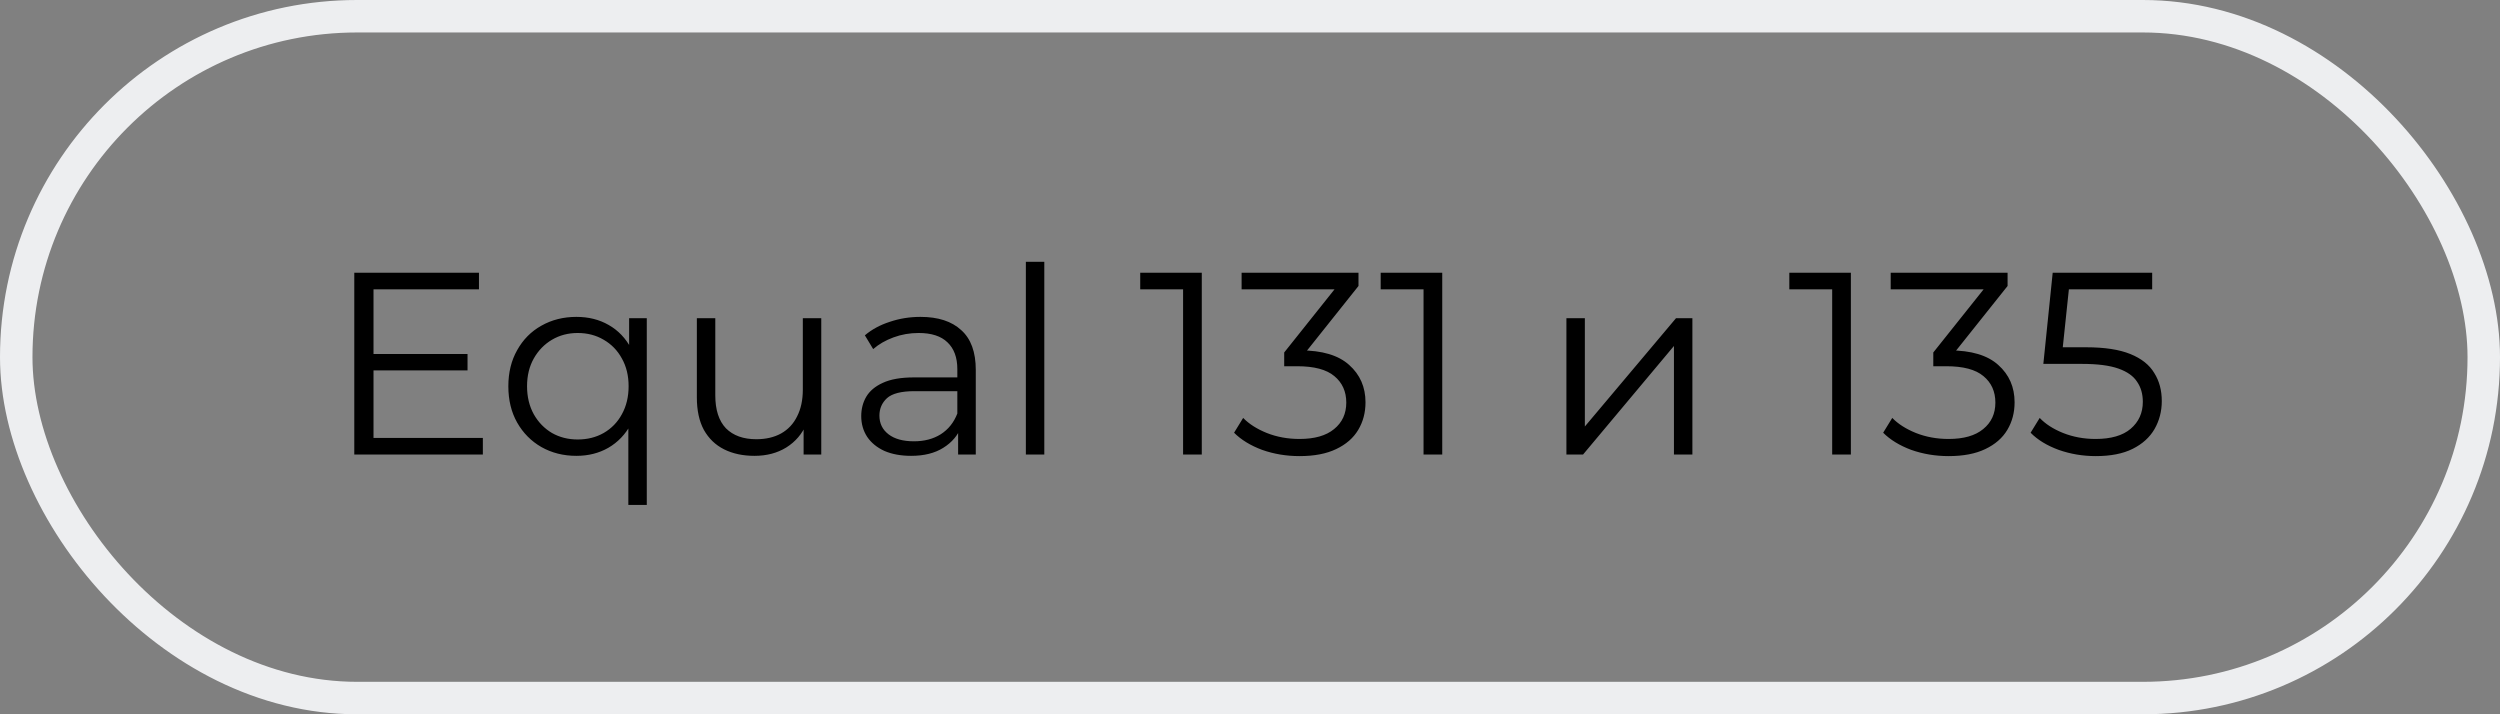
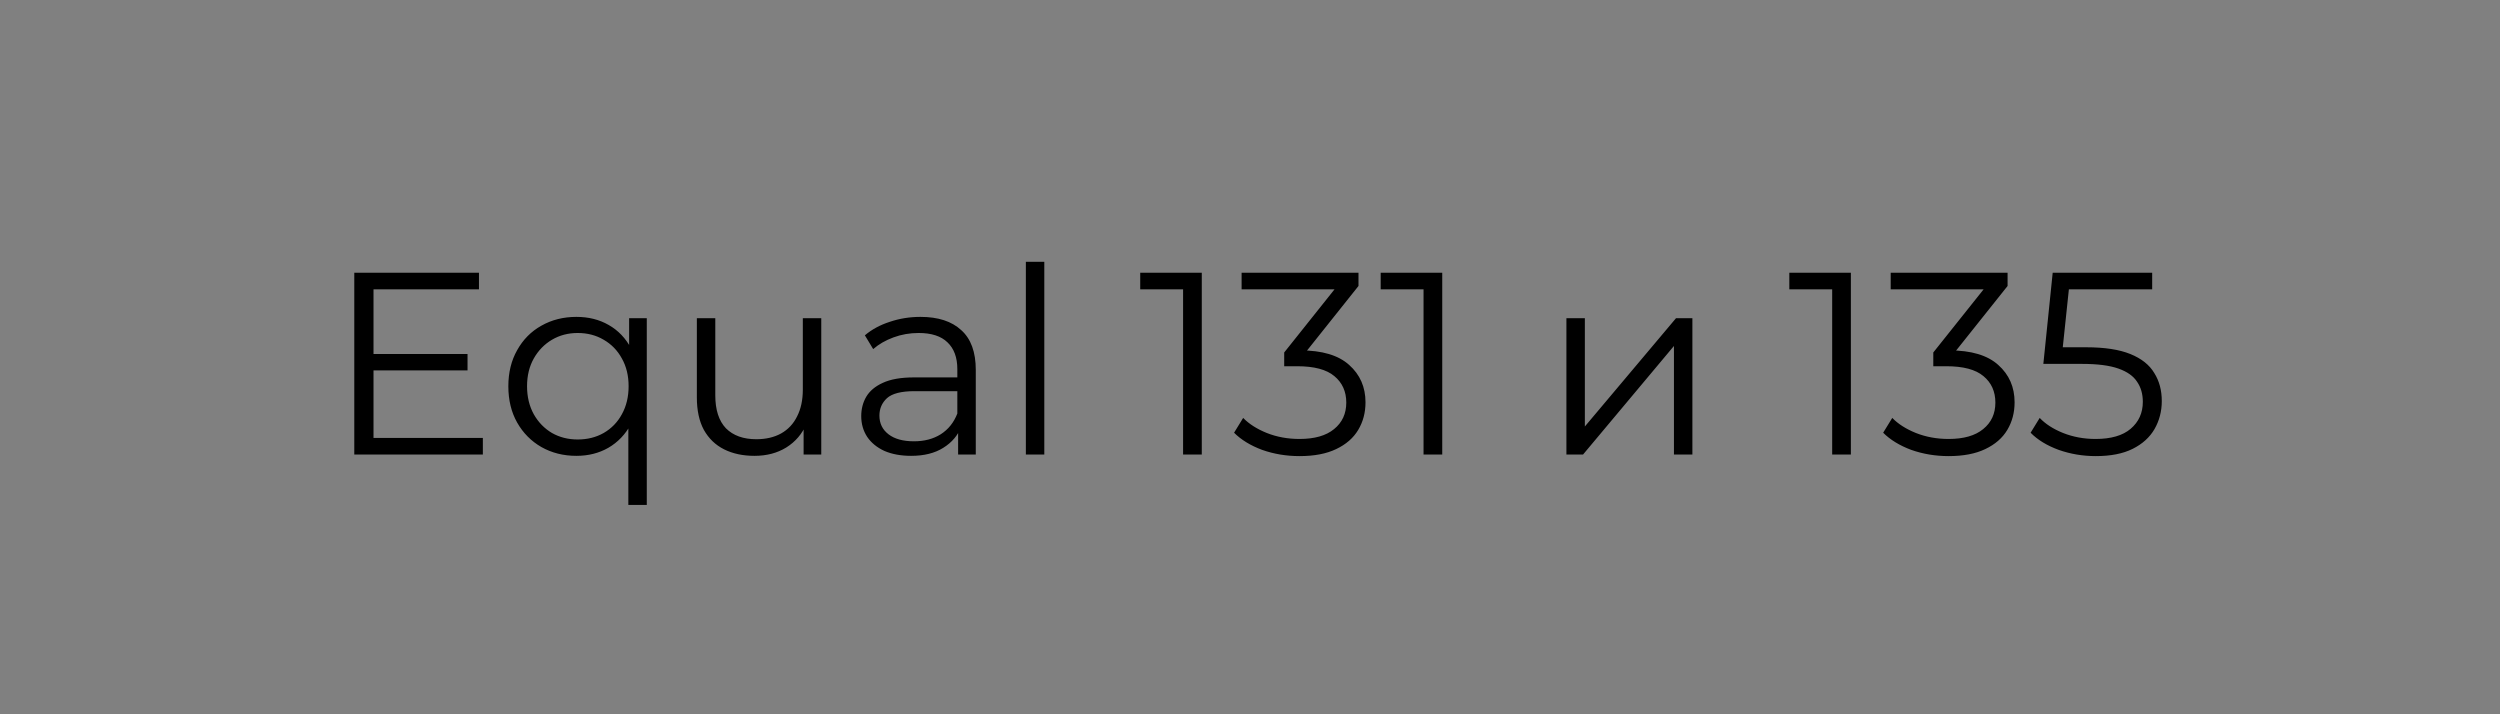
<svg xmlns="http://www.w3.org/2000/svg" width="154" height="44" viewBox="0 0 154 44" fill="none">
  <rect x="0" y="0" width="154" height="44" fill="#808080" stroke="none" />
  <path d="M22.88 21.808H28.8V22.816H22.88V21.808ZM23.008 26.976H29.744V28H21.824V16.8H29.504V17.824H23.008V26.976ZM35.506 28.08C34.706 28.08 33.986 27.899 33.346 27.536C32.717 27.173 32.221 26.672 31.858 26.032C31.495 25.392 31.314 24.645 31.314 23.792C31.314 22.949 31.495 22.208 31.858 21.568C32.221 20.917 32.717 20.416 33.346 20.064C33.986 19.701 34.706 19.52 35.506 19.52C36.253 19.52 36.914 19.685 37.49 20.016C38.077 20.347 38.541 20.832 38.882 21.472C39.224 22.101 39.394 22.875 39.394 23.792C39.394 24.709 39.218 25.488 38.866 26.128C38.525 26.757 38.061 27.243 37.474 27.584C36.898 27.915 36.242 28.08 35.506 28.08ZM35.586 27.072C36.184 27.072 36.717 26.939 37.186 26.672C37.666 26.395 38.039 26.011 38.306 25.52C38.584 25.019 38.722 24.443 38.722 23.792C38.722 23.141 38.584 22.571 38.306 22.08C38.039 21.589 37.666 21.205 37.186 20.928C36.717 20.651 36.184 20.512 35.586 20.512C34.999 20.512 34.471 20.651 34.002 20.928C33.533 21.205 33.16 21.589 32.882 22.08C32.605 22.571 32.466 23.141 32.466 23.792C32.466 24.443 32.605 25.019 32.882 25.52C33.16 26.011 33.533 26.395 34.002 26.672C34.471 26.939 34.999 27.072 35.586 27.072ZM38.706 31.104V25.504L38.866 23.808L38.754 22.128V19.6H39.842V31.104H38.706ZM46.478 28.08C45.763 28.08 45.139 27.947 44.606 27.68C44.072 27.413 43.657 27.013 43.358 26.48C43.07 25.947 42.926 25.28 42.926 24.48V19.6H44.062V24.352C44.062 25.248 44.281 25.925 44.718 26.384C45.166 26.832 45.79 27.056 46.59 27.056C47.176 27.056 47.683 26.939 48.11 26.704C48.547 26.459 48.878 26.107 49.102 25.648C49.337 25.189 49.454 24.64 49.454 24V19.6H50.59V28H49.502V25.696L49.678 26.112C49.411 26.731 48.995 27.216 48.43 27.568C47.875 27.909 47.224 28.08 46.478 28.08ZM59.02 28V26.144L58.972 25.84V22.736C58.972 22.021 58.769 21.472 58.364 21.088C57.969 20.704 57.377 20.512 56.588 20.512C56.044 20.512 55.526 20.603 55.036 20.784C54.545 20.965 54.129 21.205 53.788 21.504L53.276 20.656C53.703 20.293 54.215 20.016 54.812 19.824C55.409 19.621 56.038 19.52 56.7 19.52C57.788 19.52 58.625 19.792 59.212 20.336C59.809 20.869 60.108 21.685 60.108 22.784V28H59.02ZM56.124 28.08C55.495 28.08 54.945 27.979 54.476 27.776C54.017 27.563 53.665 27.275 53.42 26.912C53.175 26.539 53.052 26.112 53.052 25.632C53.052 25.195 53.153 24.8 53.356 24.448C53.569 24.085 53.91 23.797 54.38 23.584C54.86 23.36 55.5 23.248 56.3 23.248H59.196V24.096H56.332C55.521 24.096 54.956 24.24 54.636 24.528C54.327 24.816 54.172 25.173 54.172 25.6C54.172 26.08 54.358 26.464 54.732 26.752C55.105 27.04 55.628 27.184 56.3 27.184C56.94 27.184 57.489 27.04 57.948 26.752C58.417 26.453 58.758 26.027 58.972 25.472L59.228 26.256C59.014 26.811 58.641 27.253 58.108 27.584C57.585 27.915 56.924 28.08 56.124 28.08ZM63.193 28V16.128H64.329V28H63.193ZM72.878 28V17.28L73.39 17.824H70.238V16.8H74.03V28H72.878ZM80.051 28.096C79.24 28.096 78.472 27.968 77.747 27.712C77.032 27.445 76.456 27.093 76.019 26.656L76.579 25.744C76.942 26.117 77.427 26.427 78.035 26.672C78.654 26.917 79.326 27.04 80.051 27.04C80.979 27.04 81.688 26.837 82.179 26.432C82.68 26.027 82.931 25.483 82.931 24.8C82.931 24.117 82.686 23.573 82.195 23.168C81.715 22.763 80.952 22.56 79.907 22.56H79.107V21.712L82.563 17.376L82.723 17.824H76.483V16.8H83.683V17.616L80.227 21.952L79.667 21.584H80.099C81.443 21.584 82.446 21.883 83.107 22.48C83.779 23.077 84.115 23.845 84.115 24.784C84.115 25.413 83.966 25.979 83.667 26.48C83.368 26.981 82.915 27.376 82.307 27.664C81.71 27.952 80.958 28.096 80.051 28.096ZM87.69 28V17.28L88.202 17.824H85.05V16.8H88.842V28H87.69ZM96.491 28V19.6H97.627V26.272L103.243 19.6H104.251V28H103.115V21.312L97.515 28H96.491ZM112.862 28V17.28L113.374 17.824H110.222V16.8H114.014V28H112.862ZM120.035 28.096C119.225 28.096 118.457 27.968 117.731 27.712C117.017 27.445 116.441 27.093 116.003 26.656L116.563 25.744C116.926 26.117 117.411 26.427 118.019 26.672C118.638 26.917 119.31 27.04 120.035 27.04C120.963 27.04 121.673 26.837 122.163 26.432C122.665 26.027 122.915 25.483 122.915 24.8C122.915 24.117 122.67 23.573 122.179 23.168C121.699 22.763 120.937 22.56 119.891 22.56H119.091V21.712L122.547 17.376L122.707 17.824H116.467V16.8H123.667V17.616L120.211 21.952L119.651 21.584H120.083C121.427 21.584 122.43 21.883 123.091 22.48C123.763 23.077 124.099 23.845 124.099 24.784C124.099 25.413 123.95 25.979 123.651 26.48C123.353 26.981 122.899 27.376 122.291 27.664C121.694 27.952 120.942 28.096 120.035 28.096ZM129.102 28.096C128.302 28.096 127.54 27.968 126.814 27.712C126.089 27.445 125.513 27.093 125.086 26.656L125.646 25.744C125.998 26.117 126.478 26.427 127.086 26.672C127.705 26.917 128.372 27.04 129.086 27.04C130.036 27.04 130.756 26.832 131.246 26.416C131.748 25.989 131.998 25.435 131.998 24.752C131.998 24.272 131.881 23.861 131.646 23.52C131.422 23.168 131.038 22.896 130.494 22.704C129.95 22.512 129.204 22.416 128.254 22.416H125.87L126.446 16.8H132.574V17.824H126.91L127.502 17.264L127.006 21.968L126.414 21.392H128.51C129.641 21.392 130.548 21.531 131.23 21.808C131.913 22.085 132.404 22.475 132.702 22.976C133.012 23.467 133.166 24.043 133.166 24.704C133.166 25.333 133.017 25.909 132.718 26.432C132.42 26.944 131.972 27.349 131.374 27.648C130.777 27.947 130.02 28.096 129.102 28.096Z" fill="black" />
-   <rect x="1" y="1" width="152" height="42" rx="21" stroke="#EDEEF0" stroke-width="2" />
</svg>